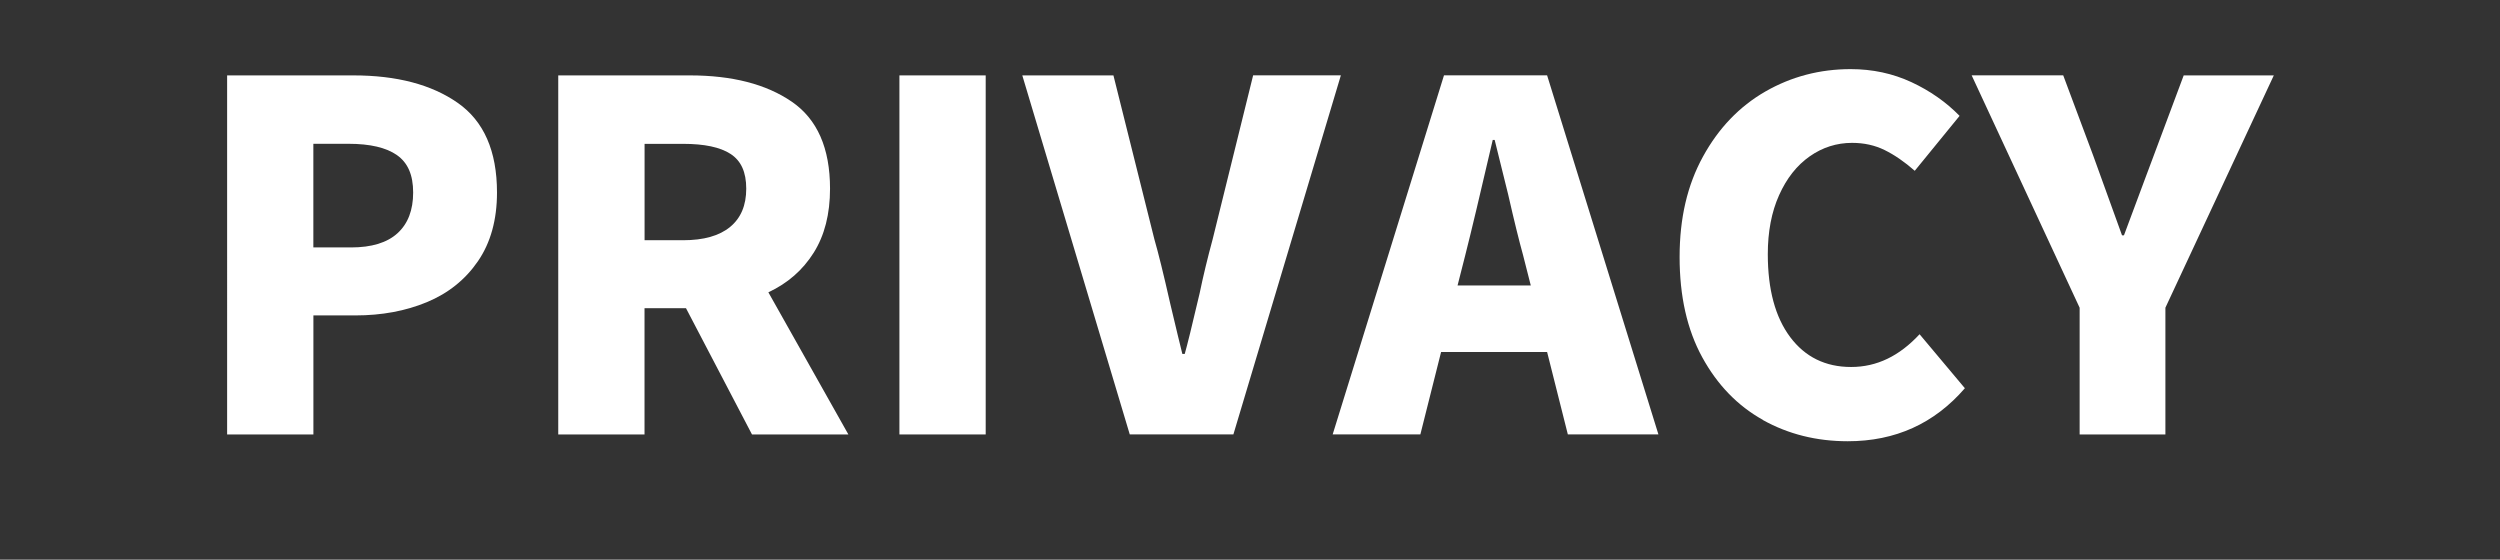
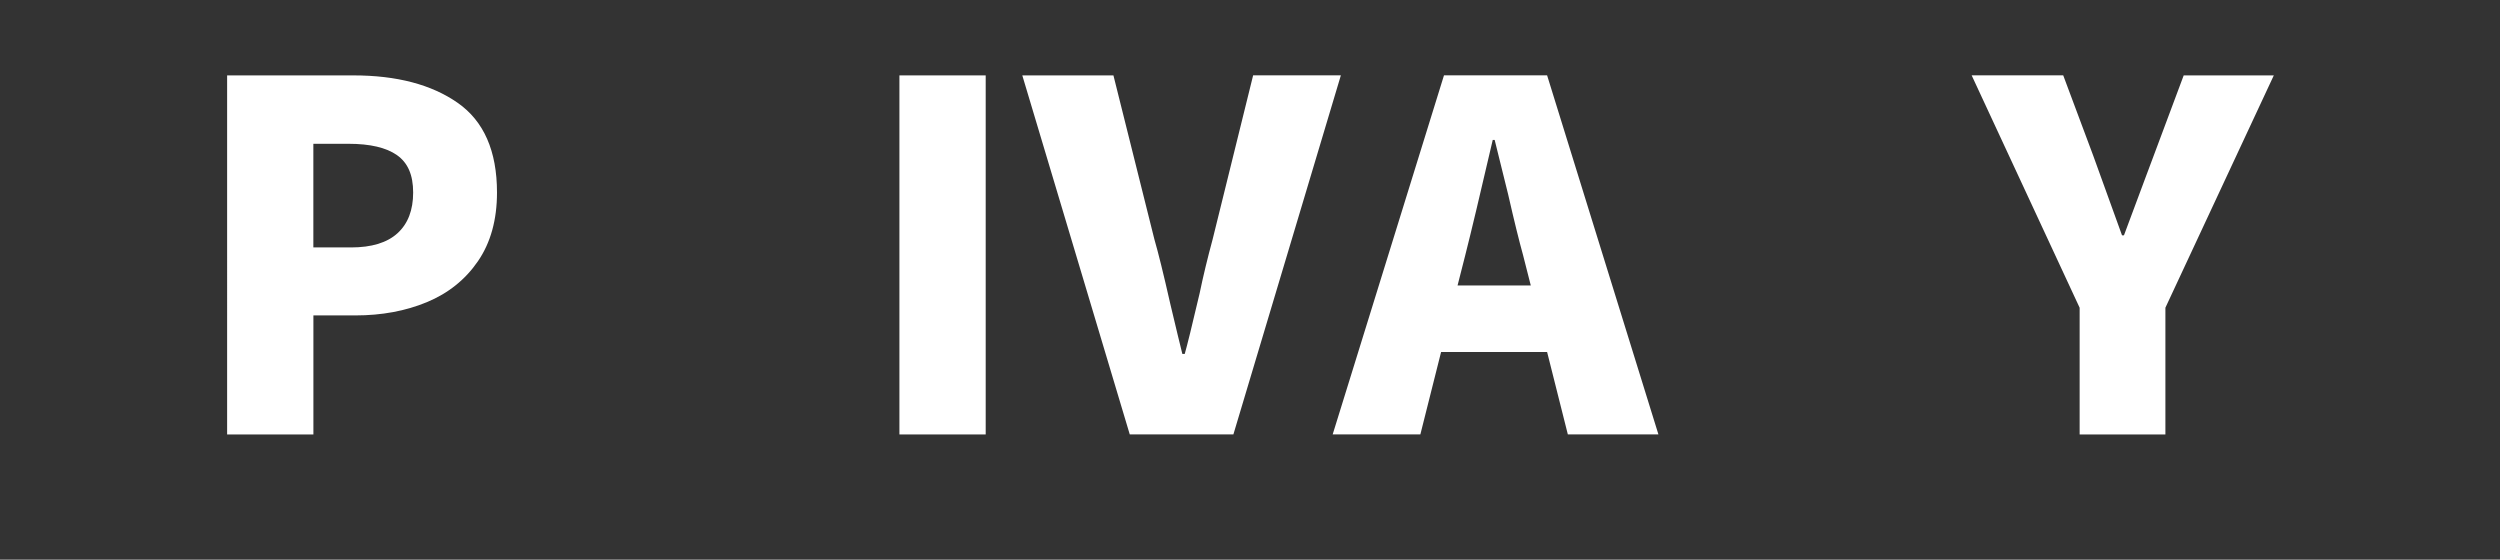
<svg xmlns="http://www.w3.org/2000/svg" id="_レイヤー_1" data-name="レイヤー 1" viewBox="0 0 482.45 108">
  <rect x="0" y="0" width="482.45" height="108" fill="#333333" stroke="none" />
  <defs>
    <style>
      .cls-1 {
        fill: #fff;
        stroke-width: 0px;
      }
    </style>
  </defs>
  <path class="cls-1" d="m68.2,14.55c8.37,0,15.08,1.77,20.13,5.3,5.05,3.53,7.58,9.3,7.58,17.3,0,5.27-1.23,9.69-3.67,13.25-2.45,3.57-5.74,6.2-9.86,7.91-4.12,1.71-8.73,2.56-13.81,2.56h-8.09v22.97h-16.65V14.55h24.37Zm-.46,33.2c3.97,0,6.96-.91,8.97-2.74,2.01-1.83,3.02-4.45,3.02-7.86s-1.04-5.75-3.12-7.21c-2.08-1.46-5.19-2.19-9.35-2.19h-6.79v20h7.25Z" />
-   <path class="cls-1" d="m133.12,14.55c8.18,0,14.74,1.69,19.67,5.07,4.93,3.38,7.39,8.97,7.39,16.79,0,4.9-1.05,9.02-3.16,12.37-2.11,3.35-5.02,5.89-8.74,7.63l15.44,27.43h-18.6l-12.74-24.37h-8v24.37h-16.65V14.55h25.39Zm-1.3,31.81c3.97,0,6.99-.85,9.07-2.56,2.08-1.71,3.12-4.17,3.12-7.39s-1.01-5.39-3.02-6.7-5.07-1.95-9.16-1.95h-7.44v18.6h7.44Z" />
  <path class="cls-1" d="m173.57,83.83V14.55h16.65v69.29h-16.65Z" />
  <path class="cls-1" d="m197.29,14.55h17.58l7.9,31.62c.74,2.54,1.77,6.7,3.07,12.46,1.18,4.96,1.95,8.18,2.33,9.67h.46c.43-1.49,1.4-5.39,2.88-11.72.68-3.29,1.52-6.76,2.51-10.42l7.81-31.62h16.93l-20.74,69.29h-20l-20.74-69.29Z" />
  <path class="cls-1" d="m257.18,83.83l21.48-69.29h19.9l21.48,69.29h-17.48l-4-15.9h-20.46l-4,15.9h-16.93Zm24.09-28.74h14.14l-1.49-5.86c-.74-2.67-1.71-6.57-2.88-11.72l-2.6-10.51h-.37c-2.42,10.42-4.18,17.83-5.3,22.23l-1.49,5.86Z" />
-   <path class="cls-1" d="m340.22,81.04c-4.9-2.73-8.8-6.76-11.72-12.09-2.92-5.33-4.37-11.78-4.37-19.34s1.5-13.9,4.51-19.39c3.01-5.49,7.02-9.67,12.04-12.56,5.02-2.88,10.51-4.32,16.46-4.32,4.22,0,8.12.84,11.72,2.51,3.59,1.67,6.7,3.85,9.3,6.51l-8.65,10.6c-1.98-1.74-3.92-3.07-5.81-4-1.89-.93-3.98-1.39-6.28-1.39-2.98,0-5.71.87-8.18,2.6-2.48,1.74-4.45,4.23-5.91,7.49-1.46,3.25-2.18,7.05-2.18,11.39,0,6.82,1.44,12.15,4.32,16,2.88,3.84,6.8,5.77,11.76,5.77s9.3-2.11,13.21-6.32l8.74,10.42c-5.89,6.82-13.42,10.23-22.6,10.23-6.01,0-11.47-1.36-16.37-4.09Z" />
  <path class="cls-1" d="m401.32,59.37l-20.83-44.83h17.67l5.77,15.44,5.58,15.44h.37c2.05-5.52,3.41-9.17,4.09-10.97l1.67-4.46,5.77-15.44h17.39l-20.92,44.83v24.46h-16.55v-24.46Z" />
</svg>